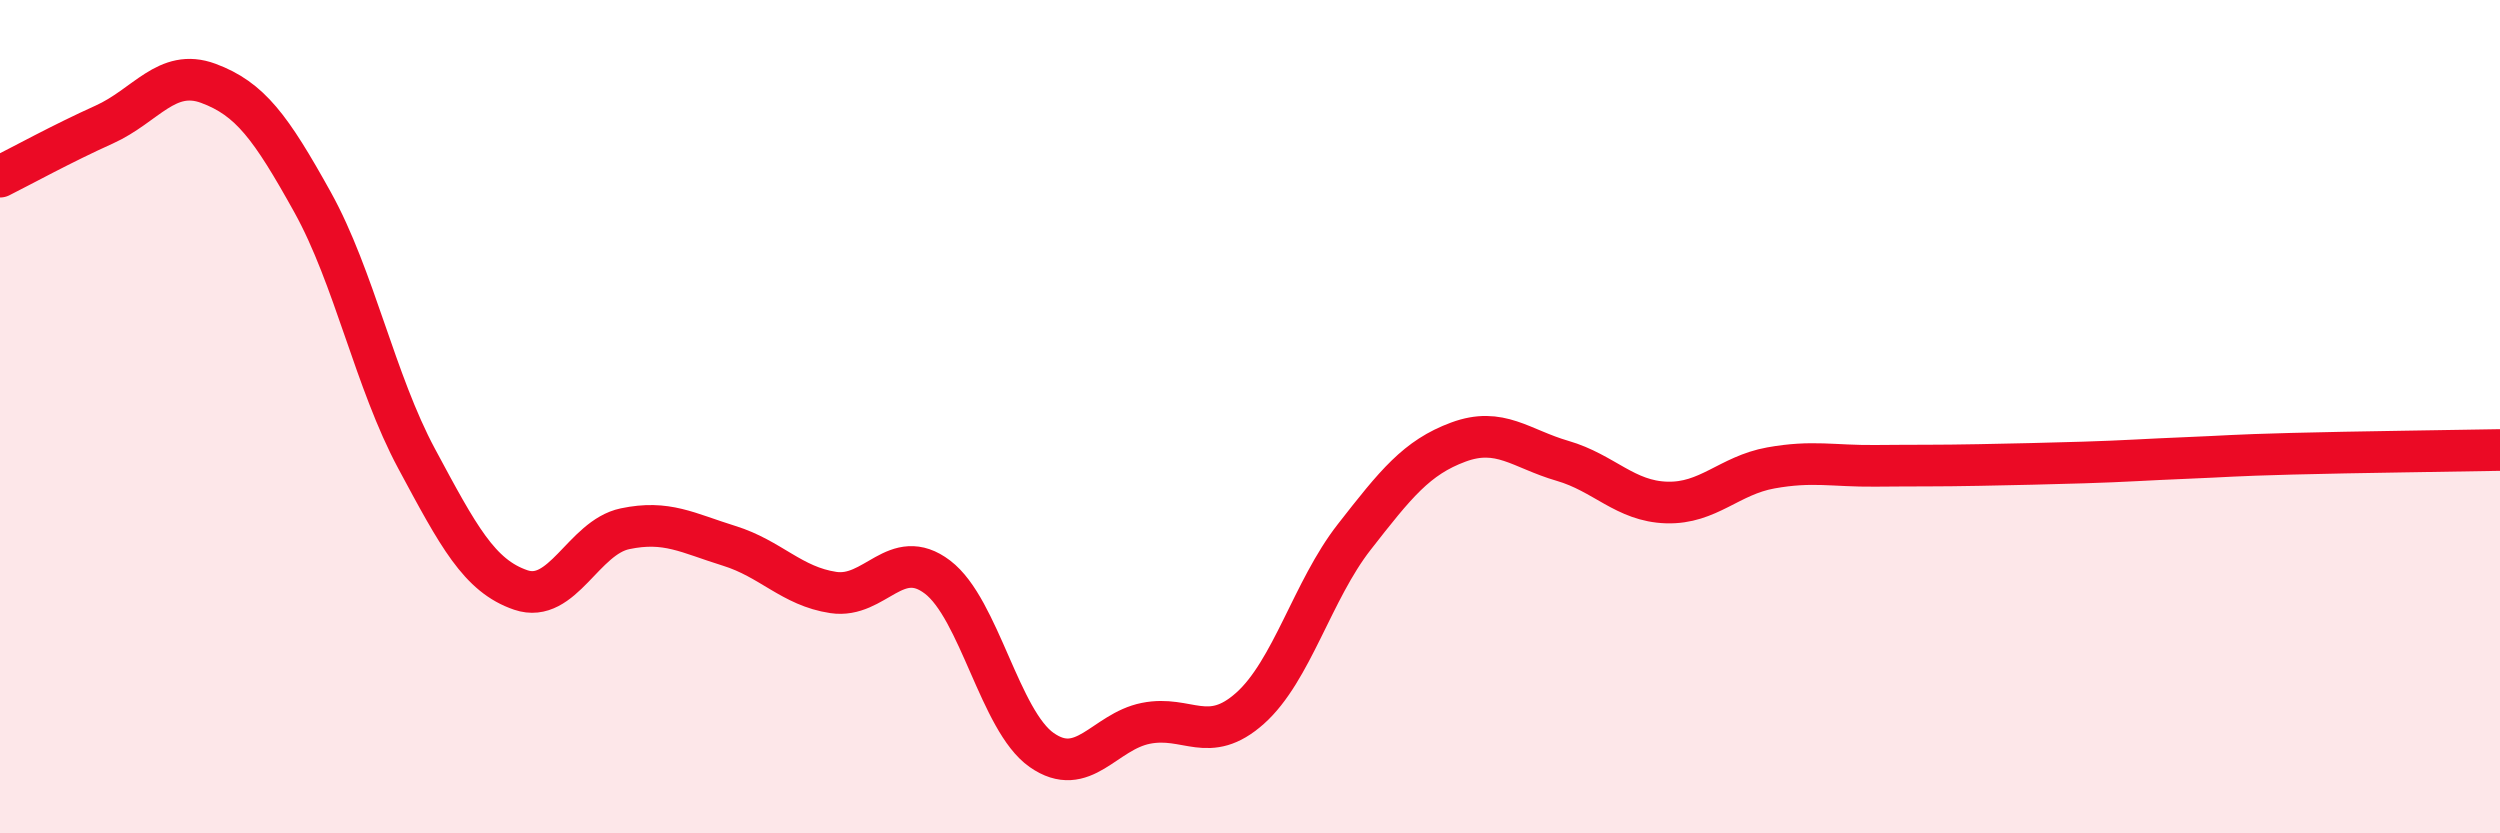
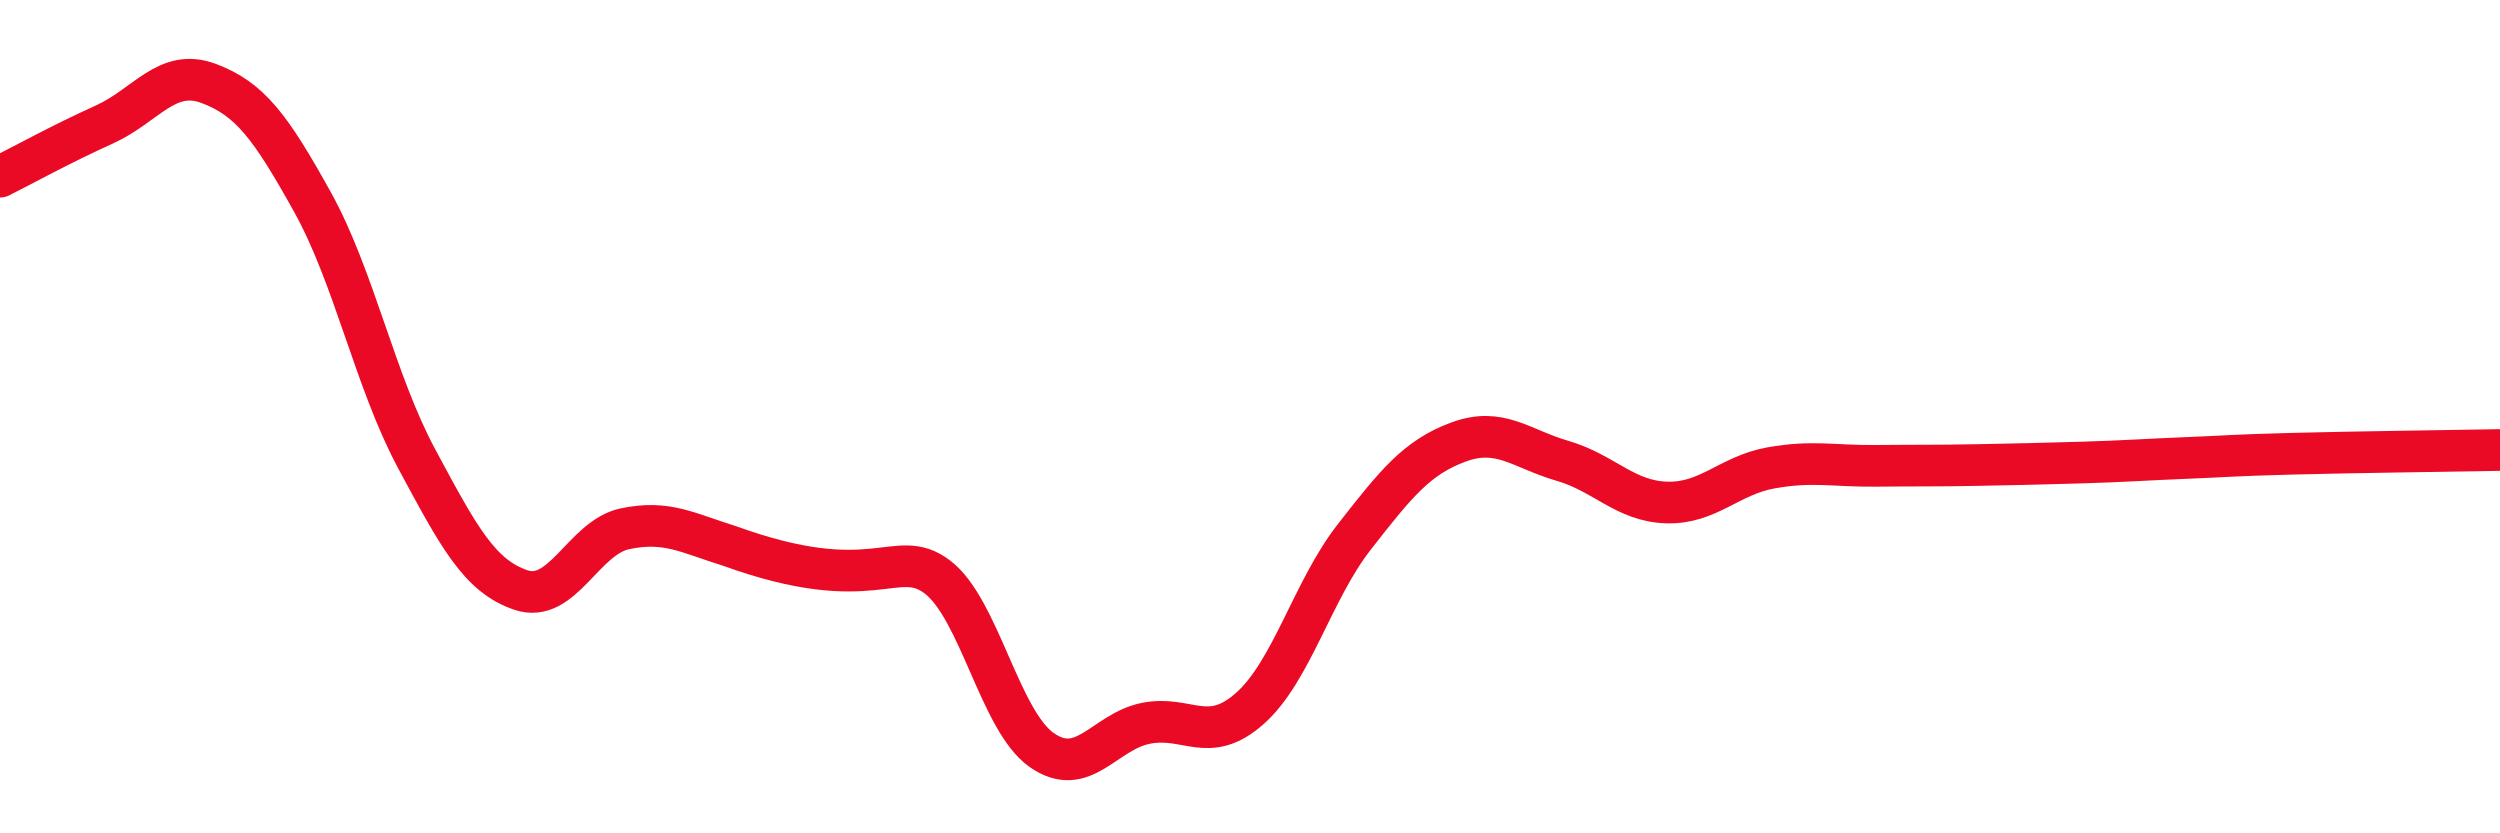
<svg xmlns="http://www.w3.org/2000/svg" width="60" height="20" viewBox="0 0 60 20">
-   <path d="M 0,4.24 C 0.5,3.99 1.5,3.44 2.5,2.99 C 3.5,2.54 4,1.63 5,2 C 6,2.37 6.5,3.05 7.5,4.85 C 8.5,6.65 9,9.15 10,11.01 C 11,12.87 11.5,13.82 12.5,14.16 C 13.5,14.5 14,12.9 15,12.69 C 16,12.48 16.5,12.79 17.5,13.1 C 18.5,13.41 19,14.07 20,14.22 C 21,14.37 21.5,13.09 22.5,13.85 C 23.5,14.61 24,17.3 25,18 C 26,18.7 26.5,17.56 27.5,17.36 C 28.5,17.16 29,17.89 30,17 C 31,16.11 31.5,14.17 32.5,12.89 C 33.5,11.61 34,10.98 35,10.61 C 36,10.24 36.5,10.77 37.5,11.06 C 38.5,11.35 39,12.03 40,12.06 C 41,12.09 41.5,11.41 42.5,11.23 C 43.5,11.05 44,11.19 45,11.18 C 46,11.17 46.5,11.18 47.5,11.16 C 48.5,11.14 49,11.13 50,11.1 C 51,11.07 51.5,11.03 52.5,10.99 C 53.5,10.95 53.5,10.93 55,10.89 C 56.5,10.85 59,10.82 60,10.8L60 20L0 20Z" fill="#EB0A25" opacity="0.1" stroke-linecap="round" stroke-linejoin="round" />
-   <path d="M 0,4.24 C 0.5,3.99 1.5,3.44 2.5,2.99 C 3.5,2.54 4,1.63 5,2 C 6,2.37 6.5,3.05 7.5,4.85 C 8.5,6.65 9,9.15 10,11.01 C 11,12.87 11.5,13.82 12.5,14.16 C 13.5,14.5 14,12.9 15,12.69 C 16,12.48 16.5,12.79 17.5,13.1 C 18.5,13.41 19,14.07 20,14.22 C 21,14.37 21.5,13.09 22.5,13.85 C 23.5,14.61 24,17.3 25,18 C 26,18.7 26.5,17.56 27.5,17.36 C 28.5,17.16 29,17.89 30,17 C 31,16.11 31.5,14.17 32.5,12.89 C 33.5,11.61 34,10.98 35,10.61 C 36,10.24 36.5,10.77 37.5,11.06 C 38.5,11.35 39,12.03 40,12.06 C 41,12.09 41.5,11.41 42.5,11.23 C 43.5,11.05 44,11.19 45,11.18 C 46,11.17 46.5,11.18 47.5,11.16 C 48.5,11.14 49,11.13 50,11.1 C 51,11.07 51.5,11.03 52.5,10.99 C 53.5,10.95 53.5,10.93 55,10.89 C 56.5,10.85 59,10.82 60,10.8" stroke="#EB0A25" stroke-width="1" fill="none" stroke-linecap="round" stroke-linejoin="round" />
+   <path d="M 0,4.24 C 0.5,3.99 1.5,3.44 2.5,2.99 C 3.5,2.54 4,1.63 5,2 C 6,2.37 6.5,3.05 7.5,4.85 C 8.5,6.65 9,9.15 10,11.01 C 11,12.87 11.5,13.82 12.5,14.16 C 13.5,14.5 14,12.9 15,12.69 C 16,12.48 16.5,12.79 17.5,13.1 C 21,14.37 21.5,13.09 22.5,13.85 C 23.5,14.61 24,17.3 25,18 C 26,18.7 26.5,17.56 27.5,17.36 C 28.5,17.16 29,17.89 30,17 C 31,16.11 31.5,14.17 32.5,12.89 C 33.5,11.61 34,10.98 35,10.61 C 36,10.24 36.5,10.77 37.5,11.06 C 38.5,11.35 39,12.03 40,12.06 C 41,12.09 41.5,11.41 42.5,11.23 C 43.5,11.05 44,11.19 45,11.18 C 46,11.17 46.5,11.18 47.5,11.16 C 48.5,11.14 49,11.13 50,11.1 C 51,11.07 51.5,11.03 52.5,10.99 C 53.5,10.95 53.5,10.93 55,10.89 C 56.5,10.85 59,10.82 60,10.8" stroke="#EB0A25" stroke-width="1" fill="none" stroke-linecap="round" stroke-linejoin="round" />
</svg>